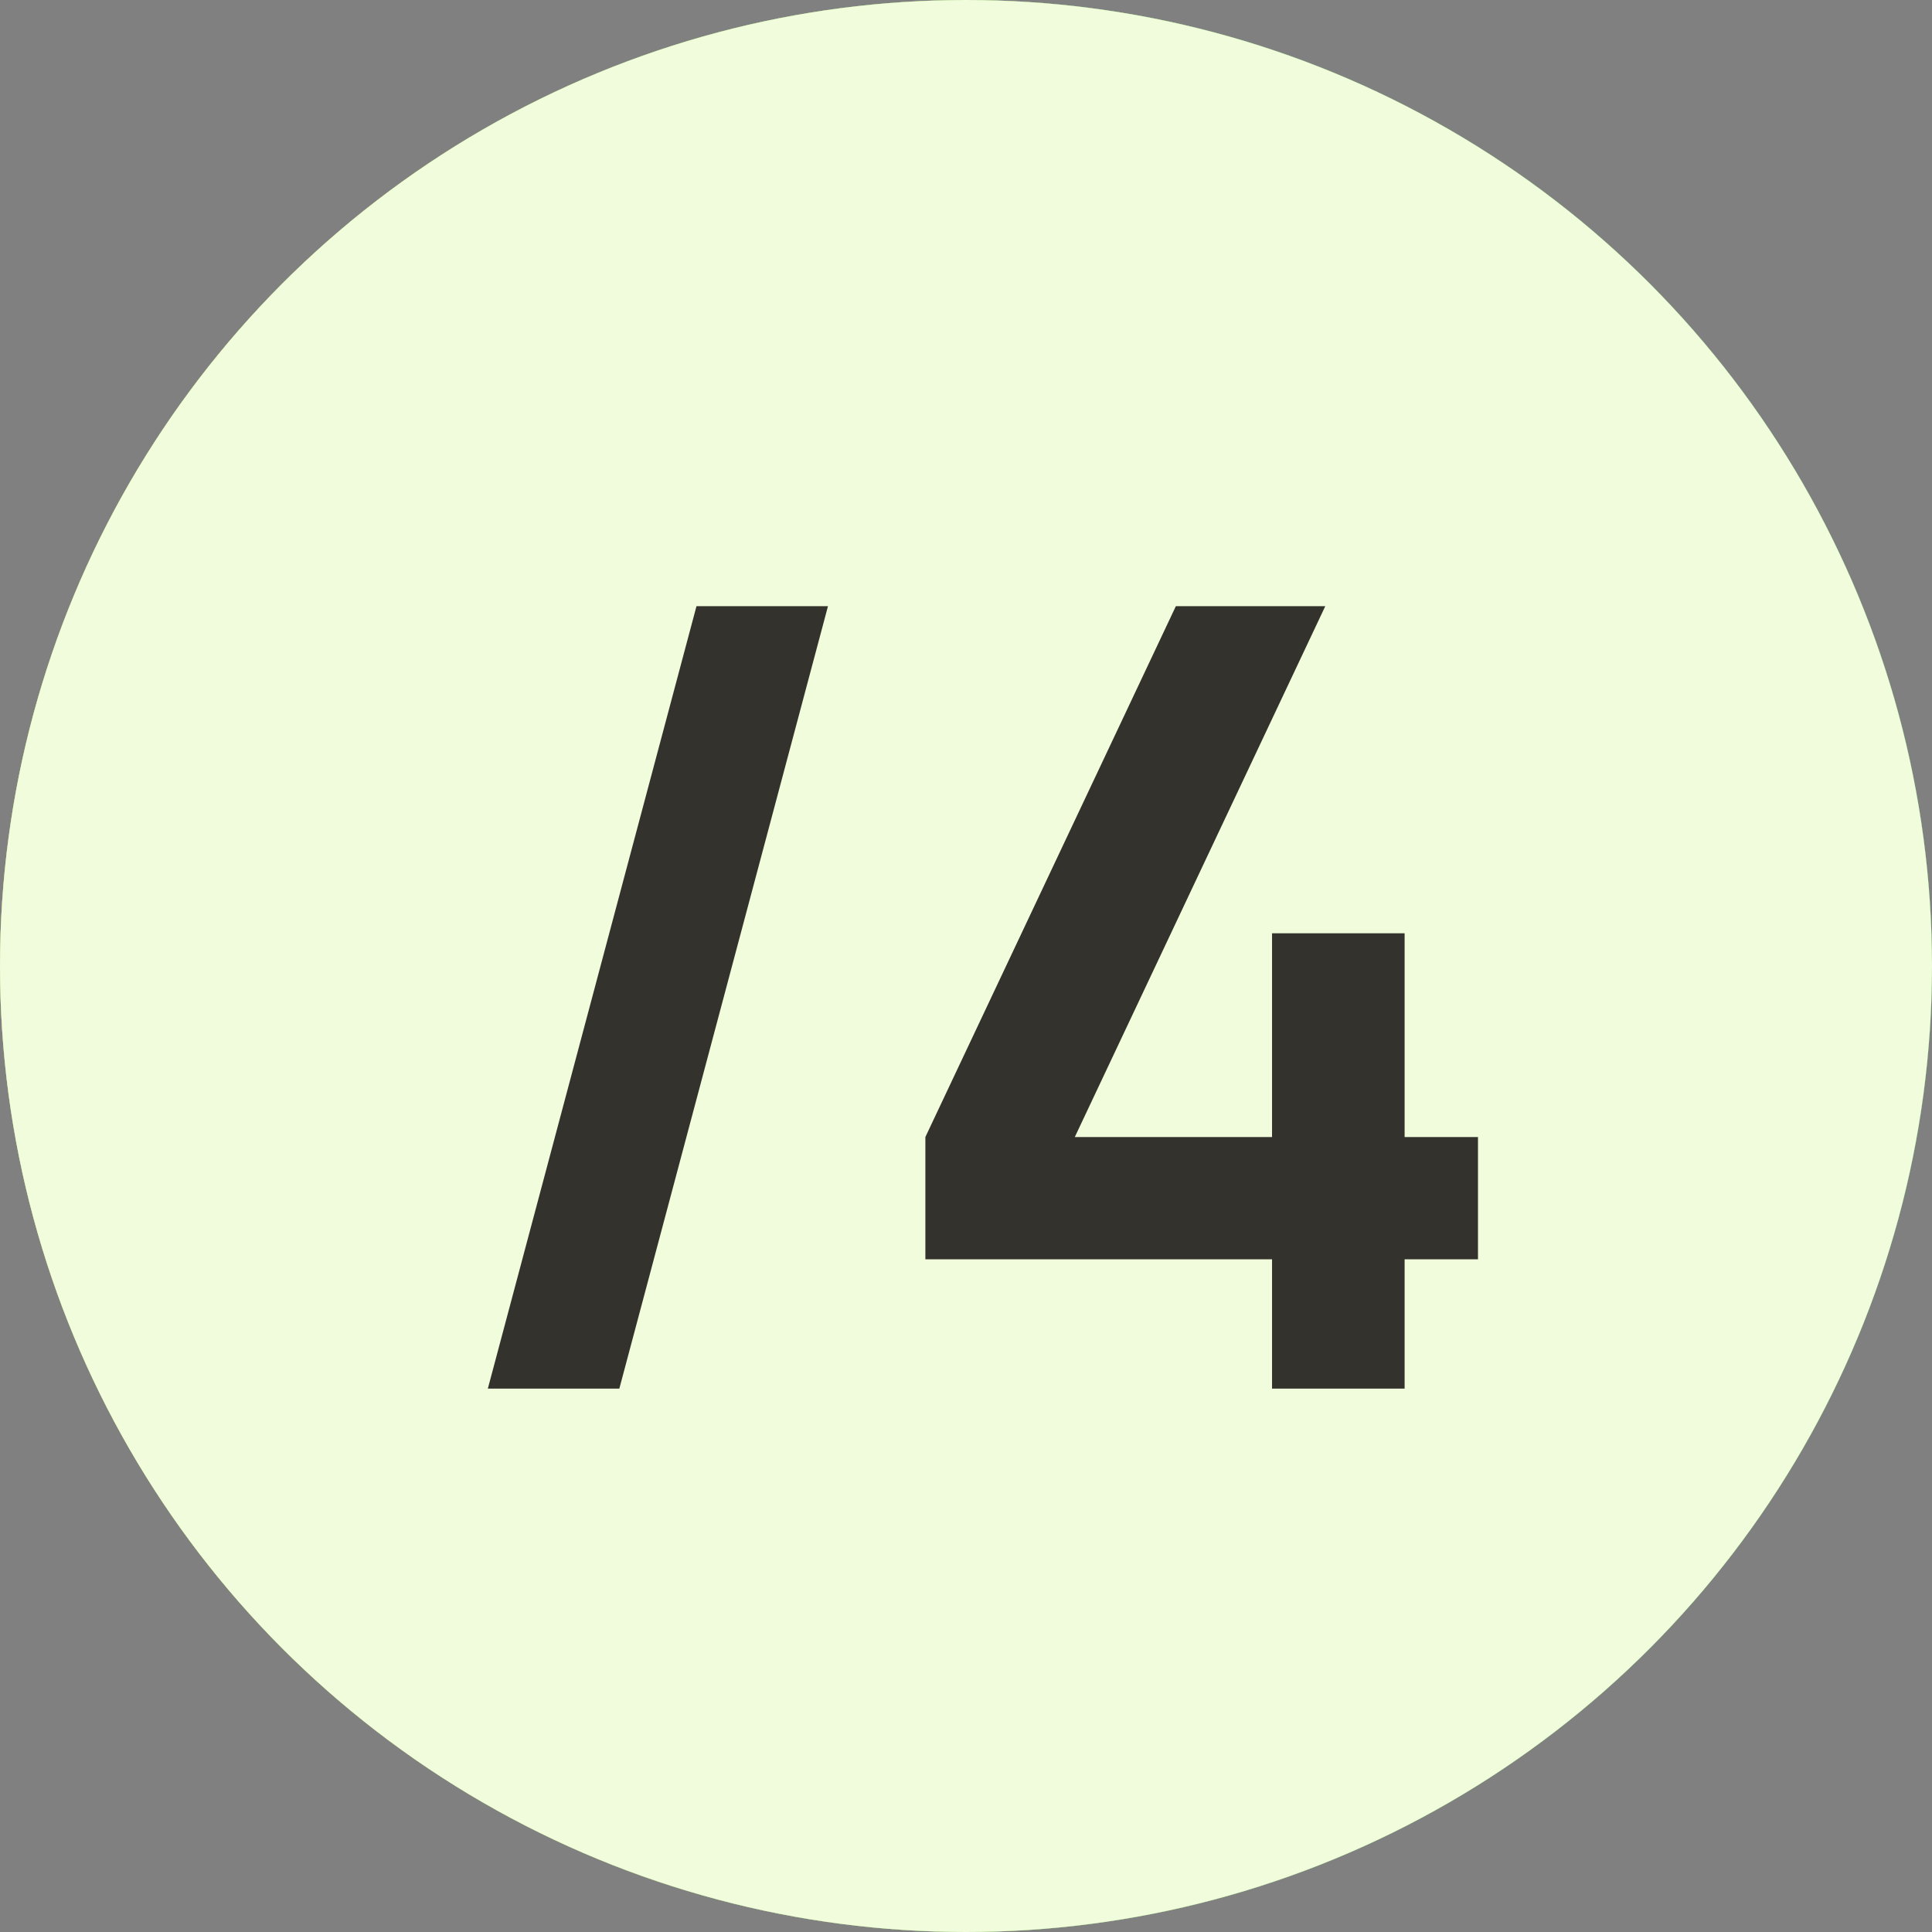
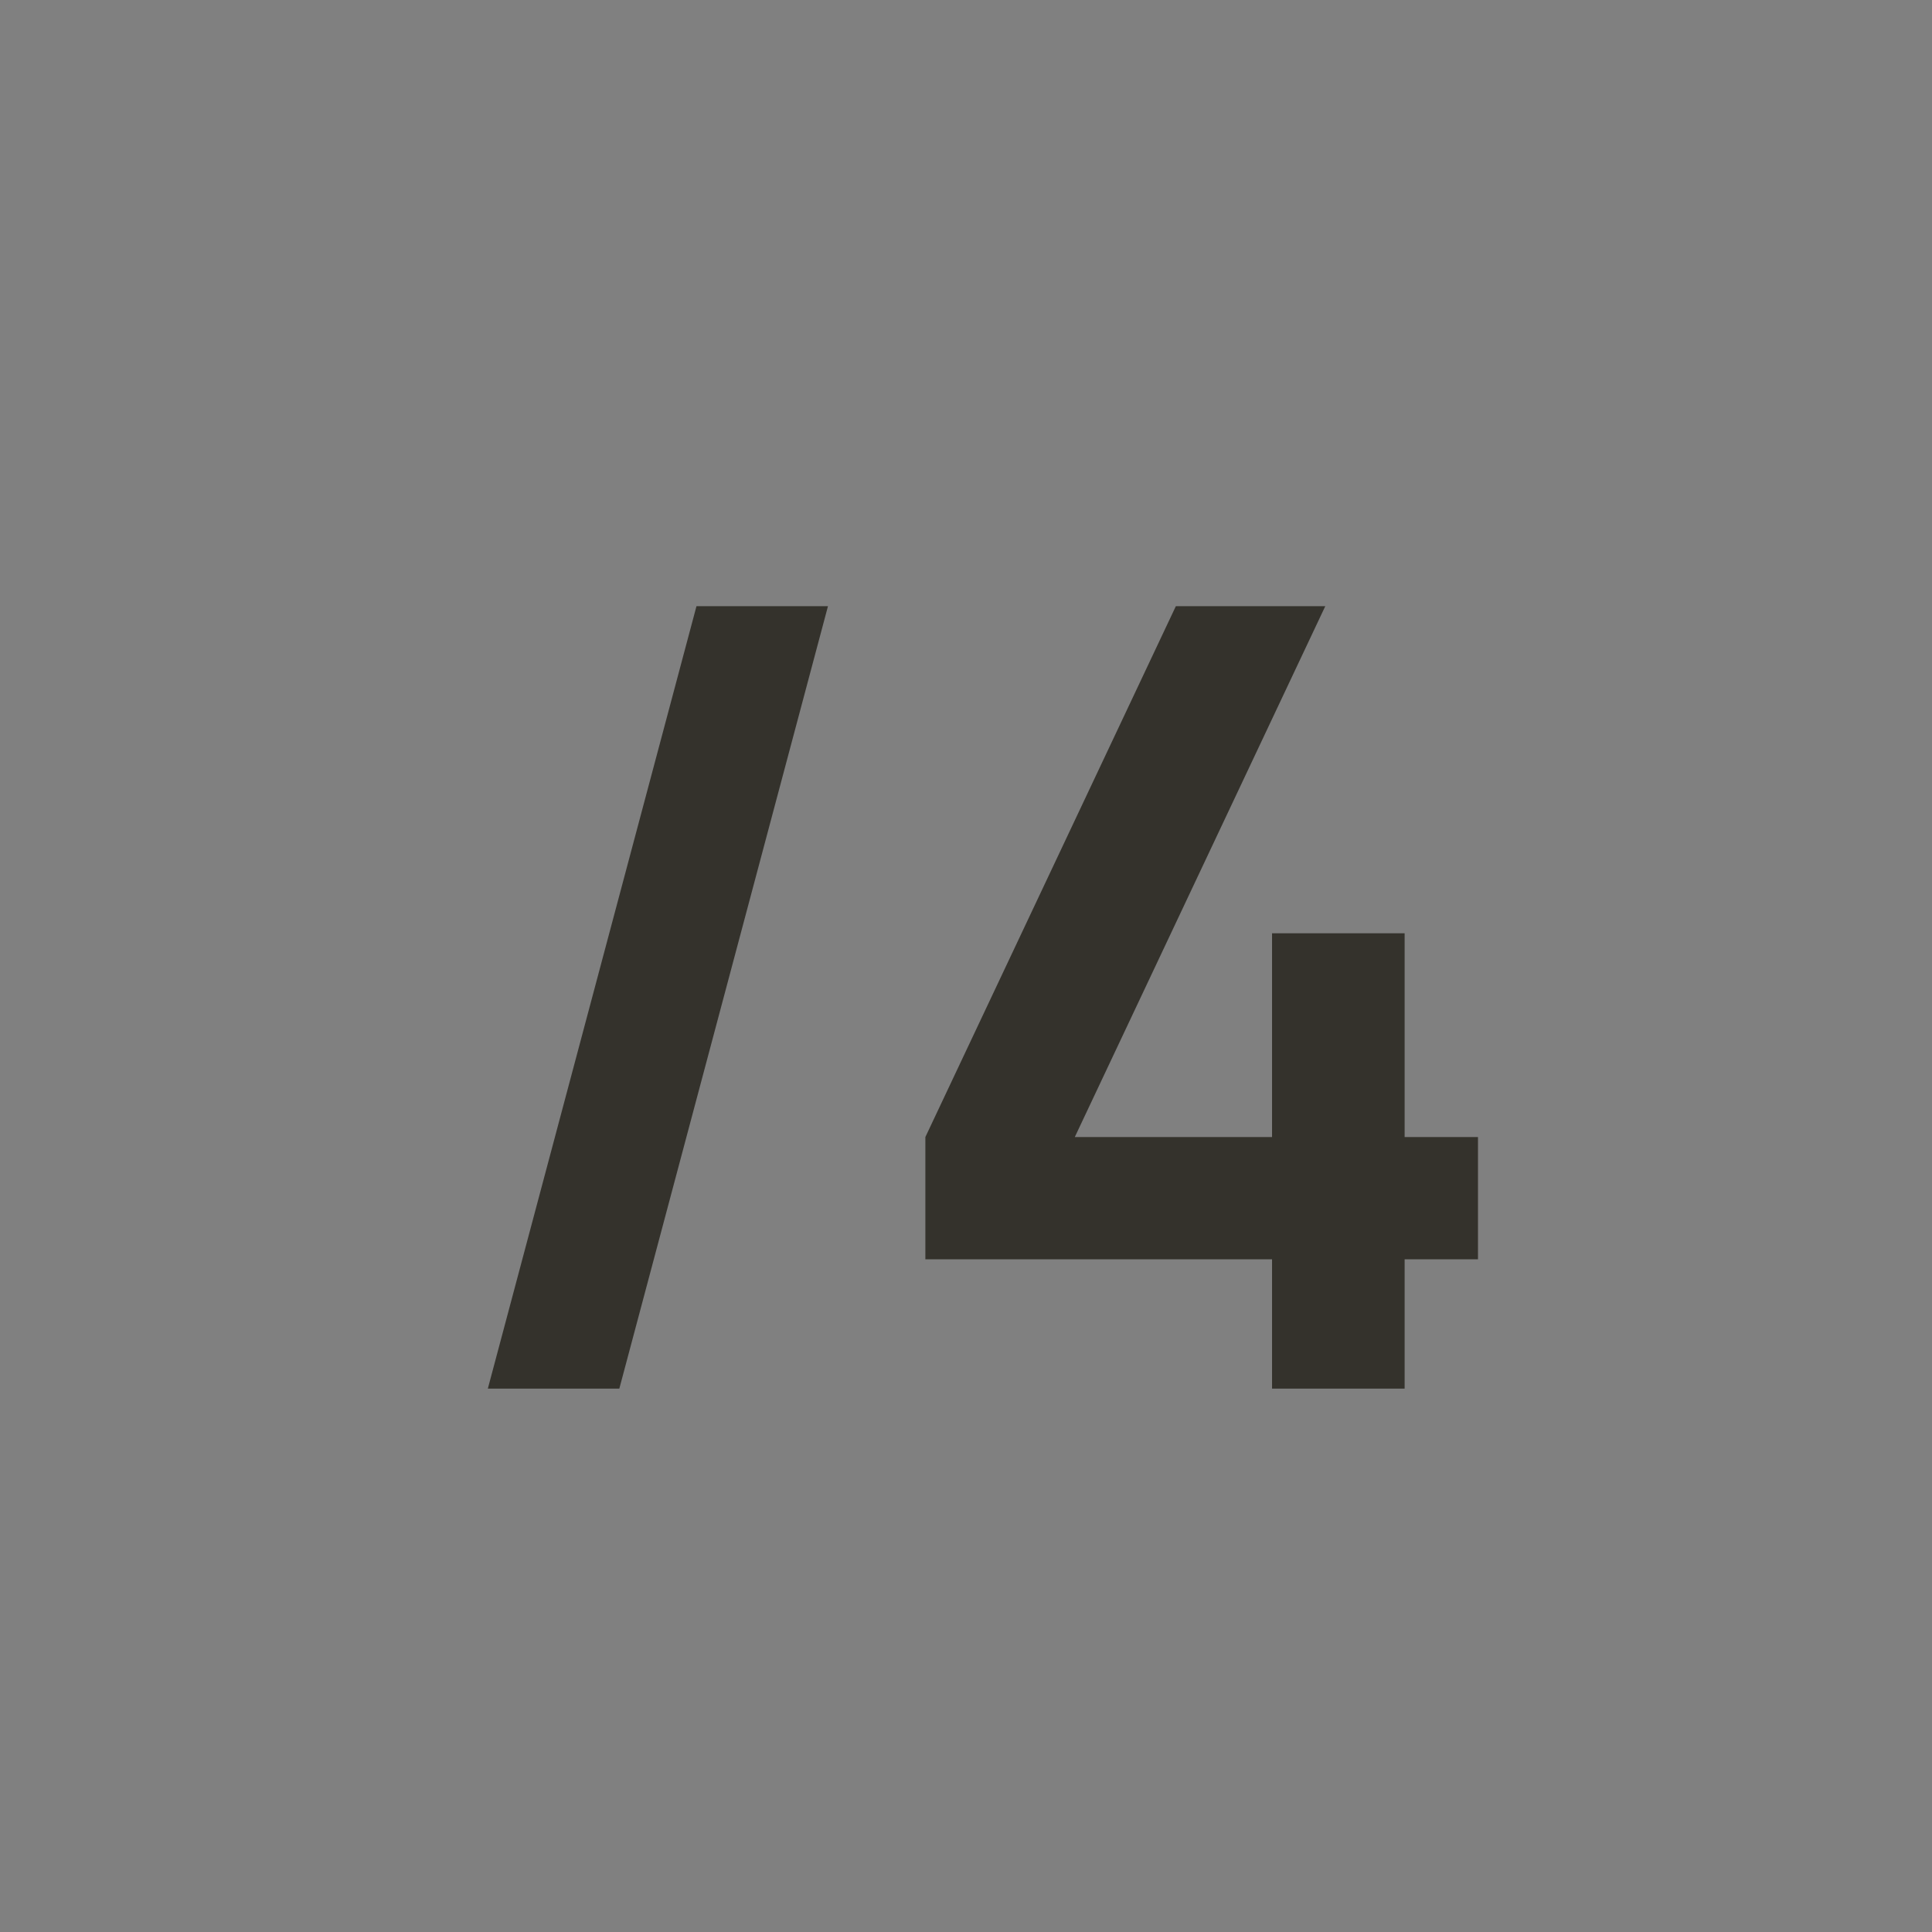
<svg xmlns="http://www.w3.org/2000/svg" width="32" height="32" viewBox="0 0 32 32" fill="none">
  <rect x="0" y="0" width="32" height="32" fill="#808080" stroke="none" />
-   <circle cx="16" cy="16" r="16" fill="#D9D9D9" />
-   <circle cx="16" cy="16" r="16" fill="url(#paint0_linear_11_5123)" />
-   <circle cx="16" cy="16" r="16" fill="#F0FCDB" />
  <path d="M11.536 10.04H13.714L10.258 23H8.08L11.536 10.04ZM21.069 23V20.858H15.327V18.833L19.476 10.04H21.951L17.802 18.833H21.069V15.458H23.265V18.833H24.48V20.858H23.265V23H21.069Z" fill="#34322C" />
  <defs>
    <linearGradient id="paint0_linear_11_5123" x1="0.893" y1="7.667" x2="32.454" y2="8.571" gradientUnits="userSpaceOnUse">
      <stop stop-color="#9EB834" />
      <stop offset="1" stop-color="#22A32F" />
    </linearGradient>
  </defs>
</svg>